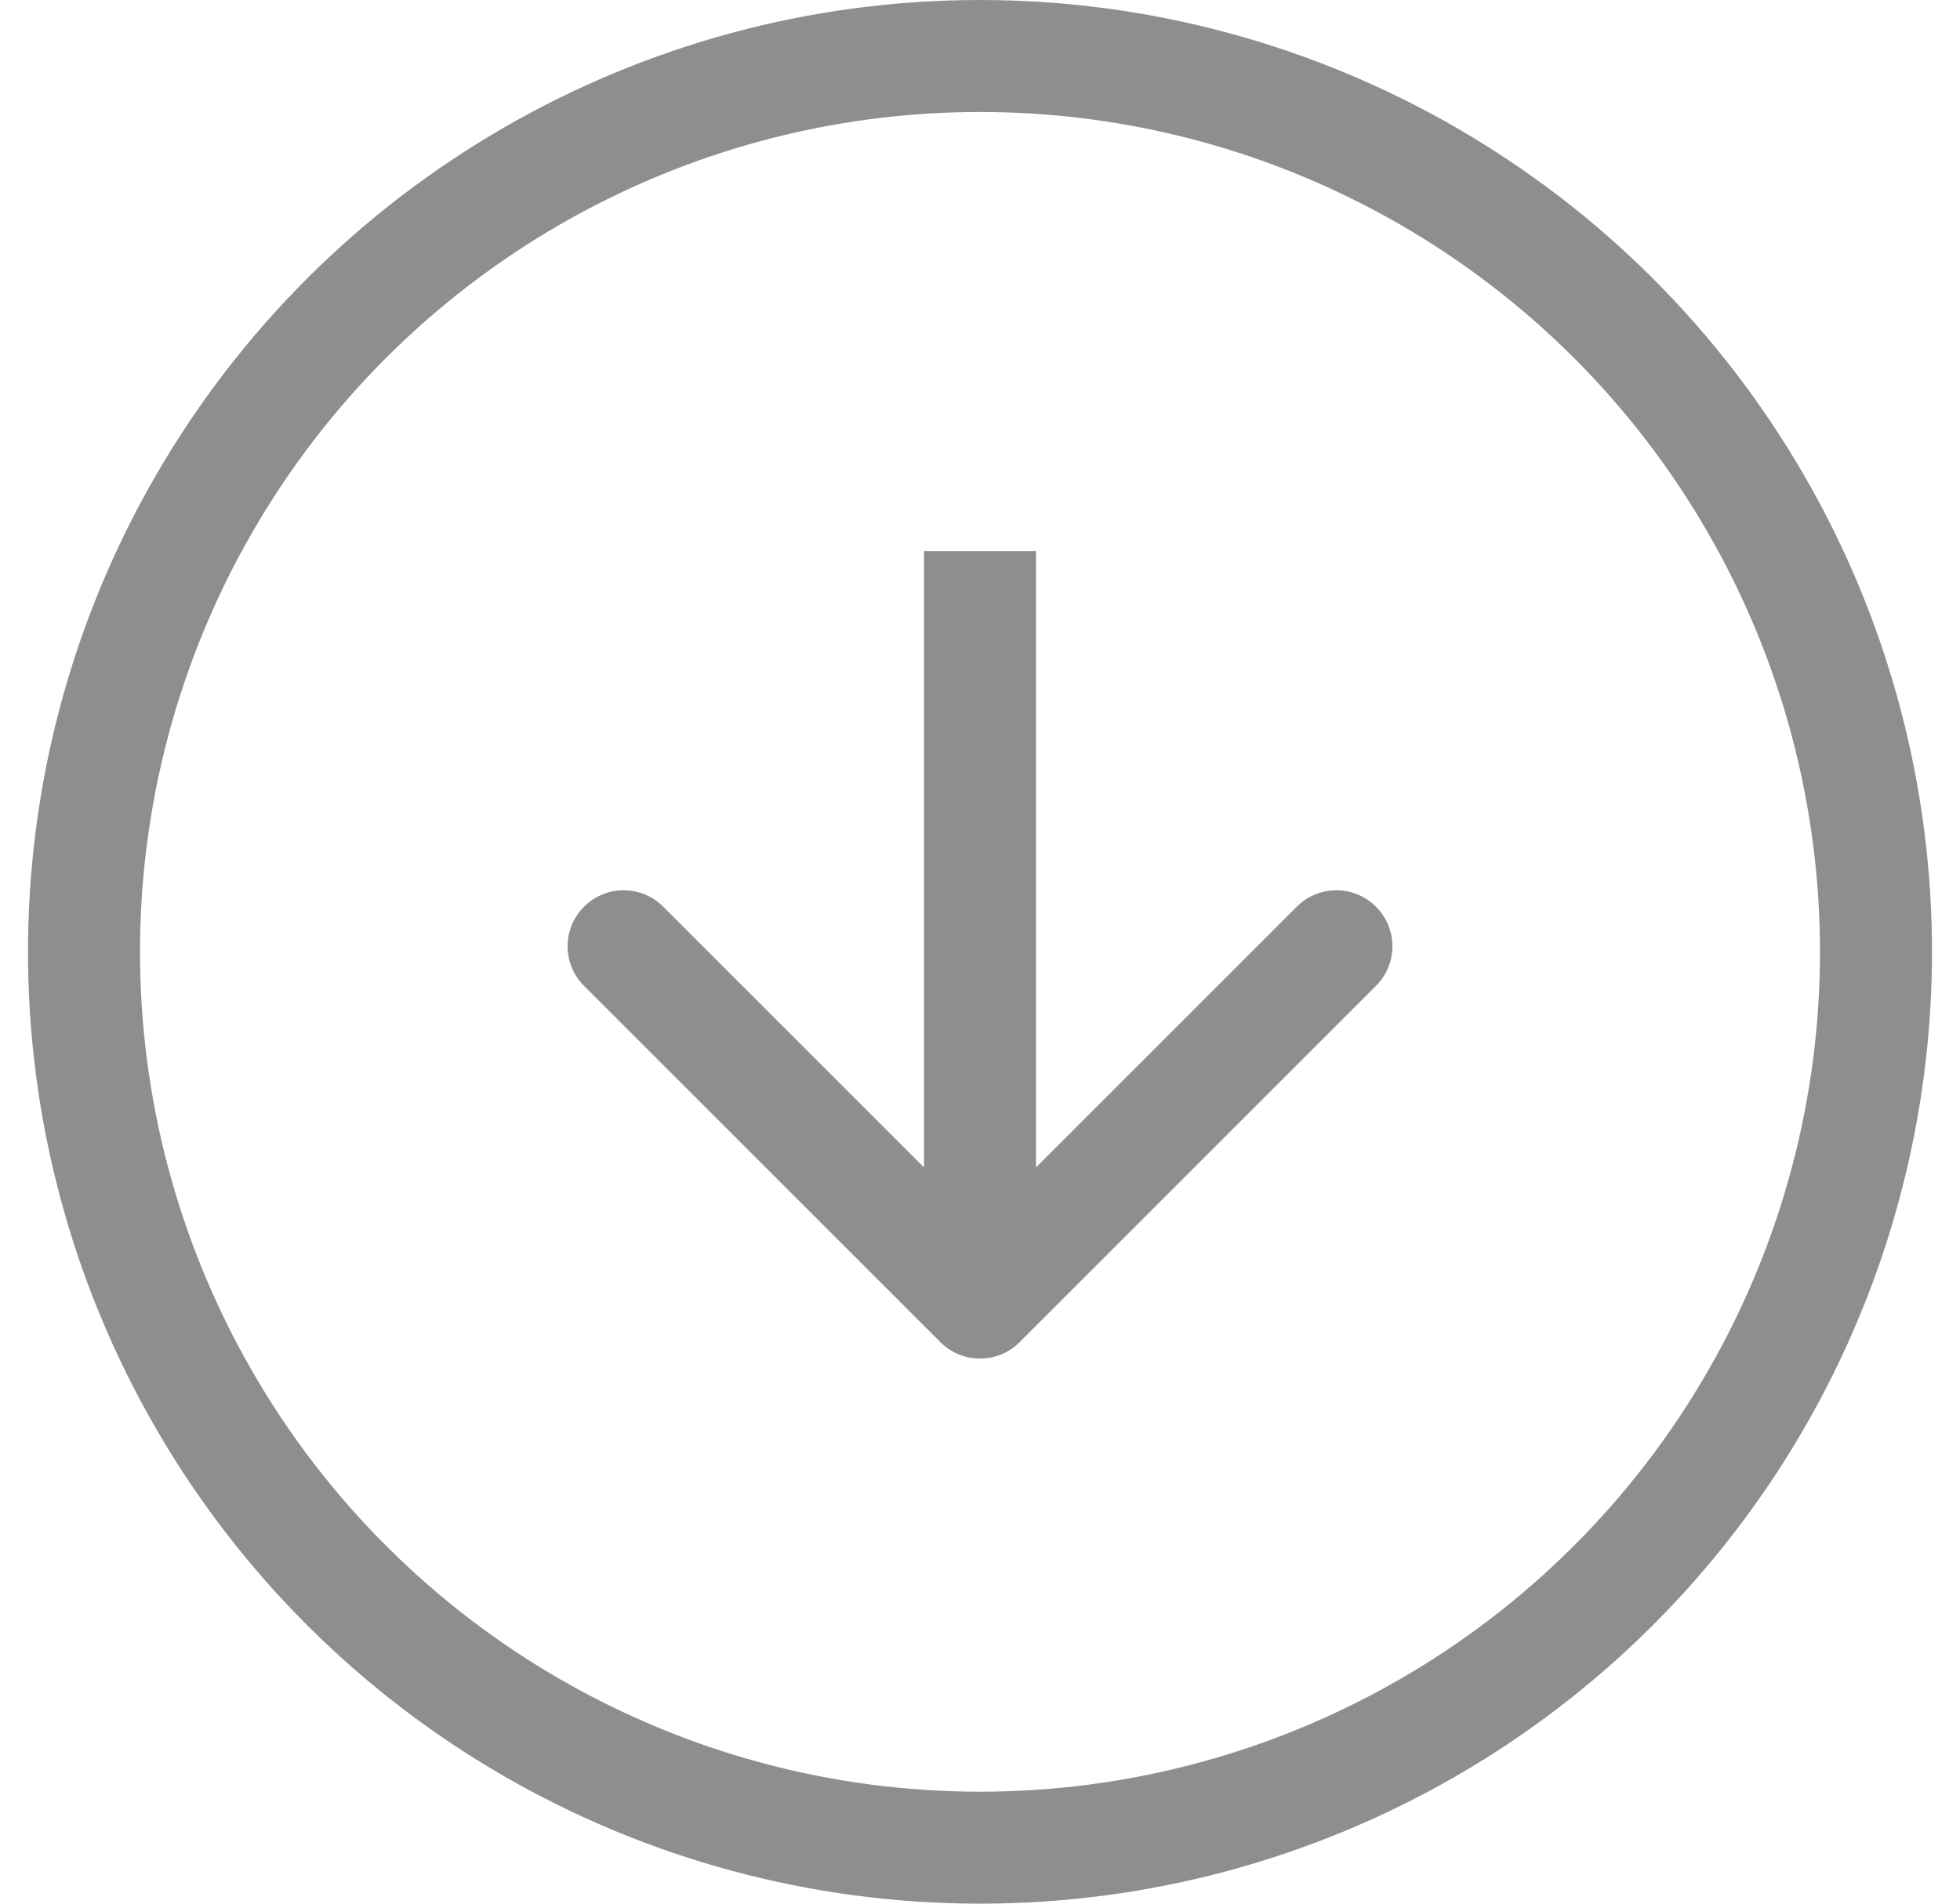
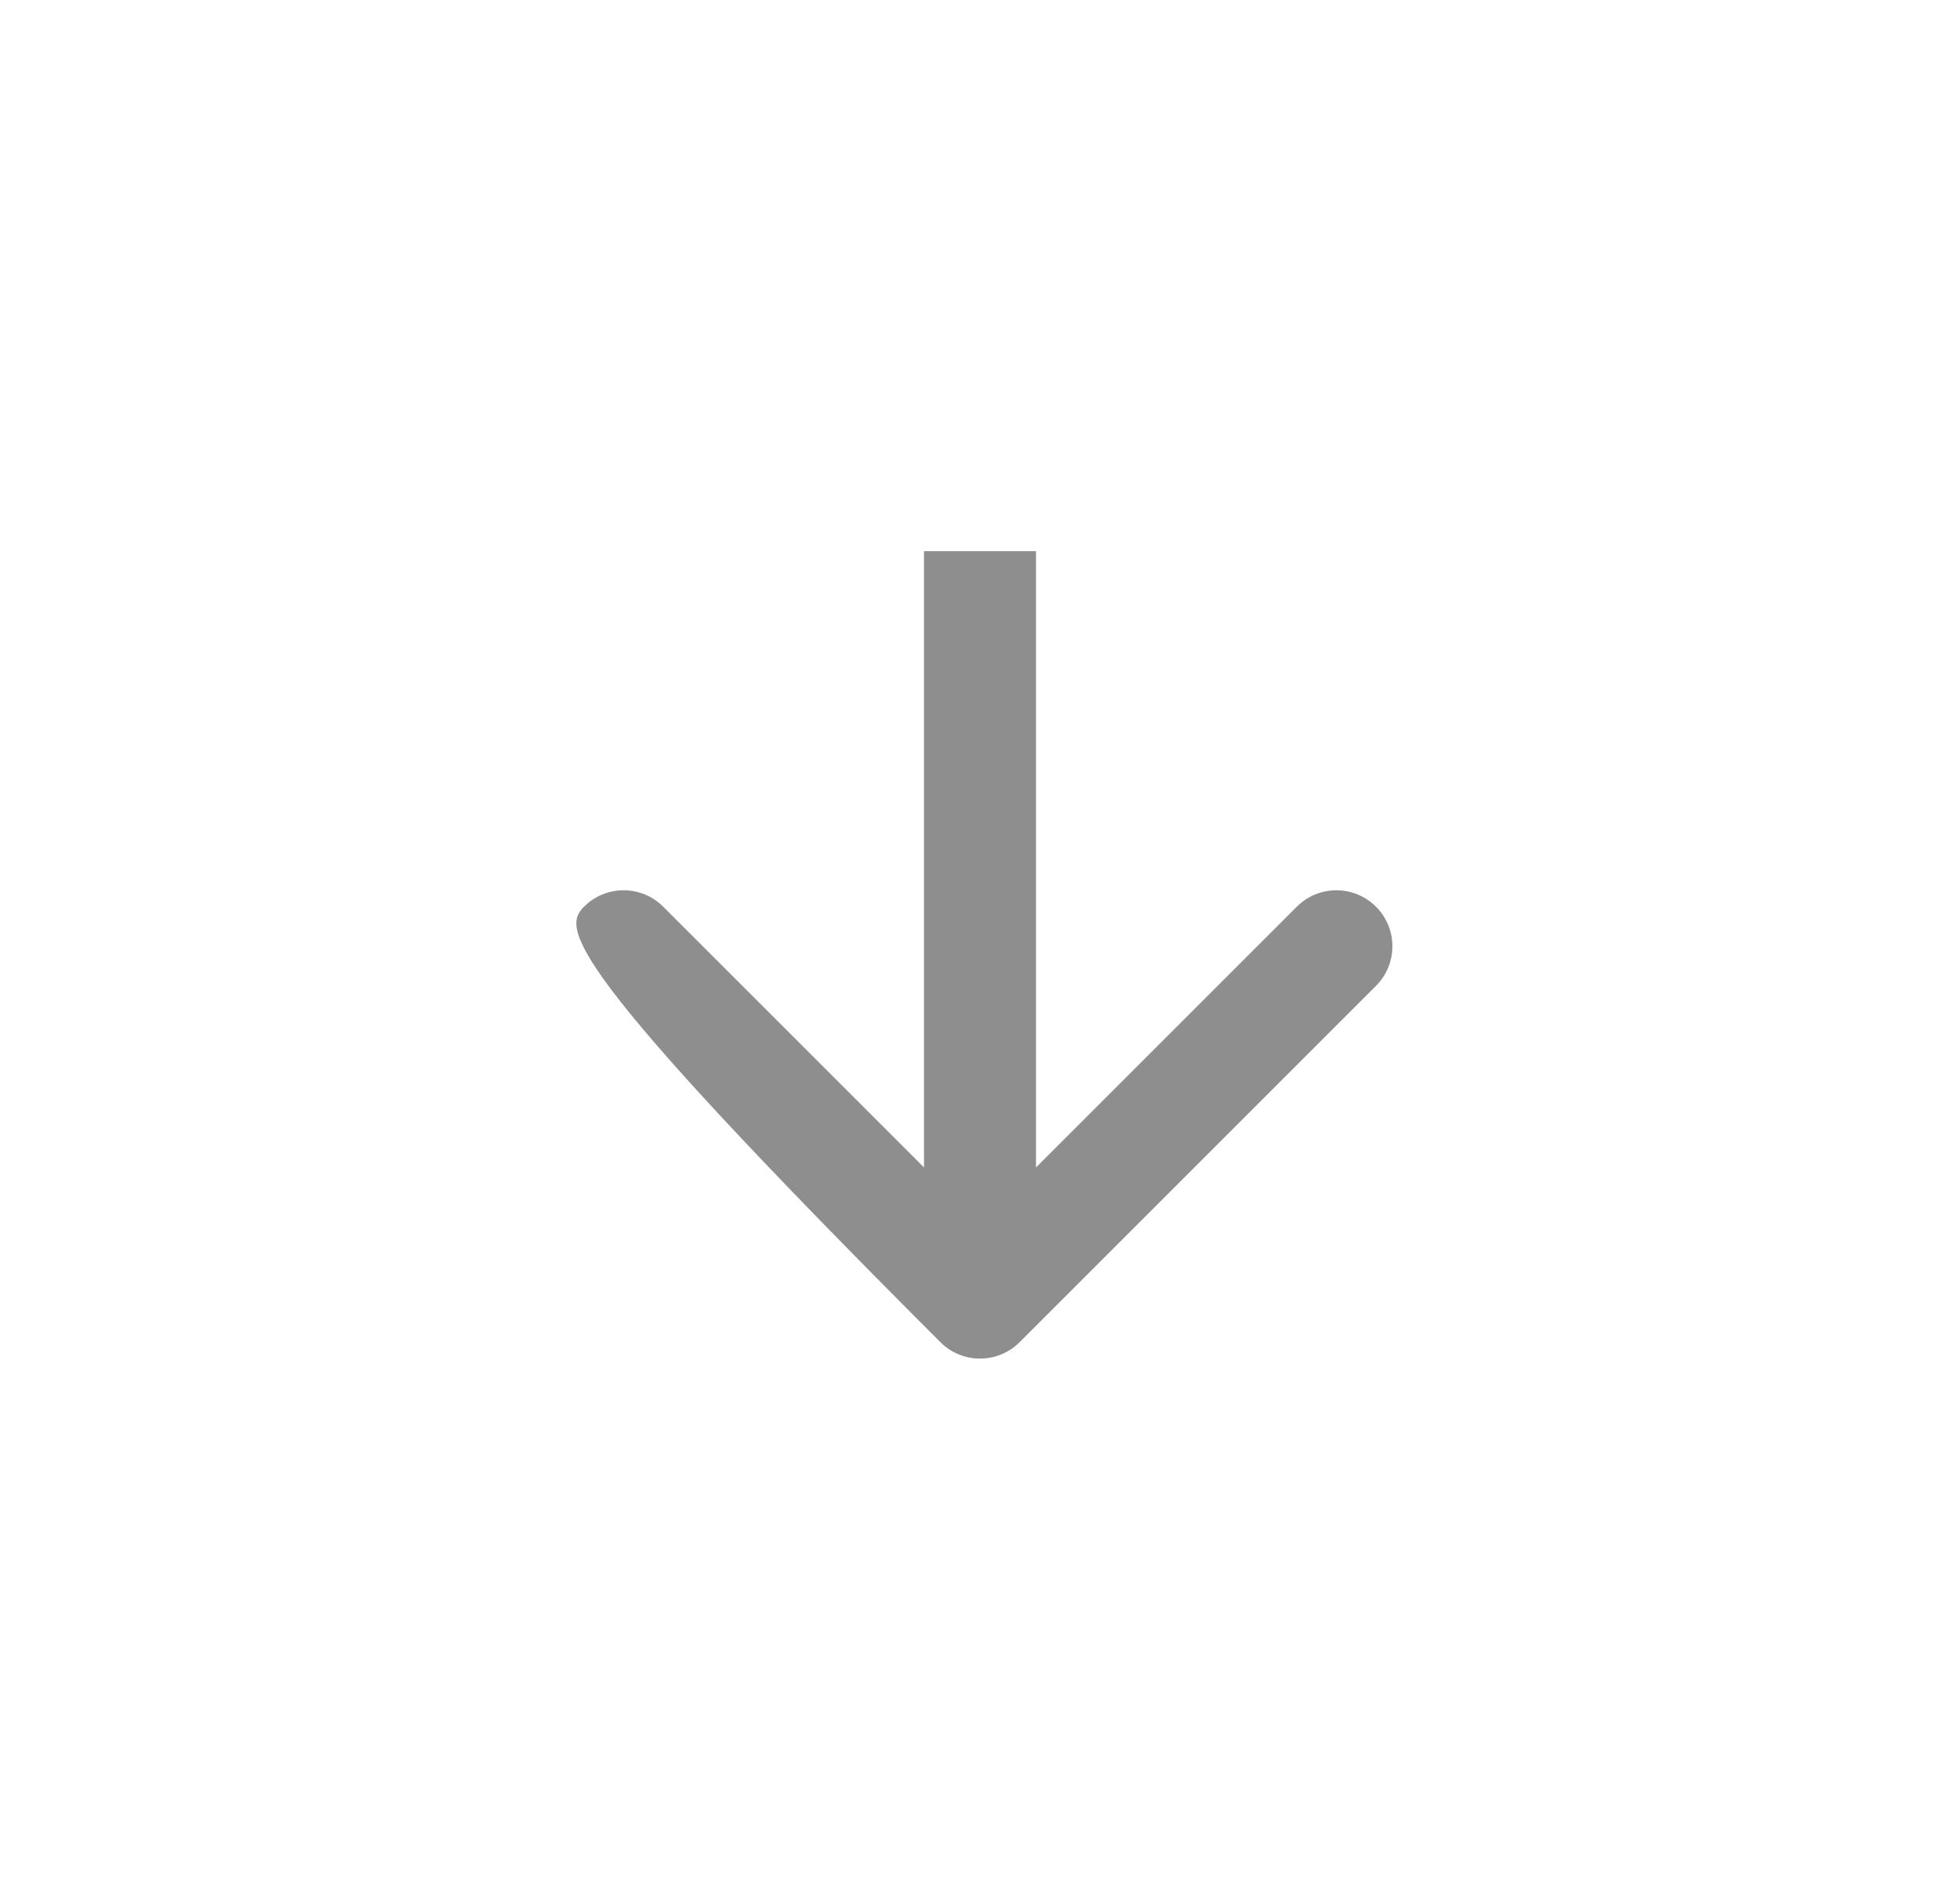
<svg xmlns="http://www.w3.org/2000/svg" width="35" height="34" viewBox="0 0 35 34" fill="none">
-   <circle cx="17" cy="17" r="16" transform="matrix(-4.37114e-08 1 1 4.37114e-08 0.5 0)" stroke="#8E8E8F" stroke-width="2" />
-   <path d="M18.207 23.972C17.817 24.362 17.183 24.362 16.793 23.972L10.429 17.608C10.038 17.217 10.038 16.584 10.429 16.194C10.819 15.803 11.453 15.803 11.843 16.194L17.5 21.851L23.157 16.194C23.547 15.803 24.18 15.803 24.571 16.194C24.962 16.584 24.962 17.217 24.571 17.608L18.207 23.972ZM18.5 9.844L18.5 23.265L16.5 23.265L16.5 9.844L18.5 9.844Z" fill="#8E8E8F" />
+   <path d="M18.207 23.972C17.817 24.362 17.183 24.362 16.793 23.972C10.038 17.217 10.038 16.584 10.429 16.194C10.819 15.803 11.453 15.803 11.843 16.194L17.5 21.851L23.157 16.194C23.547 15.803 24.18 15.803 24.571 16.194C24.962 16.584 24.962 17.217 24.571 17.608L18.207 23.972ZM18.5 9.844L18.5 23.265L16.5 23.265L16.5 9.844L18.5 9.844Z" fill="#8E8E8F" />
</svg>